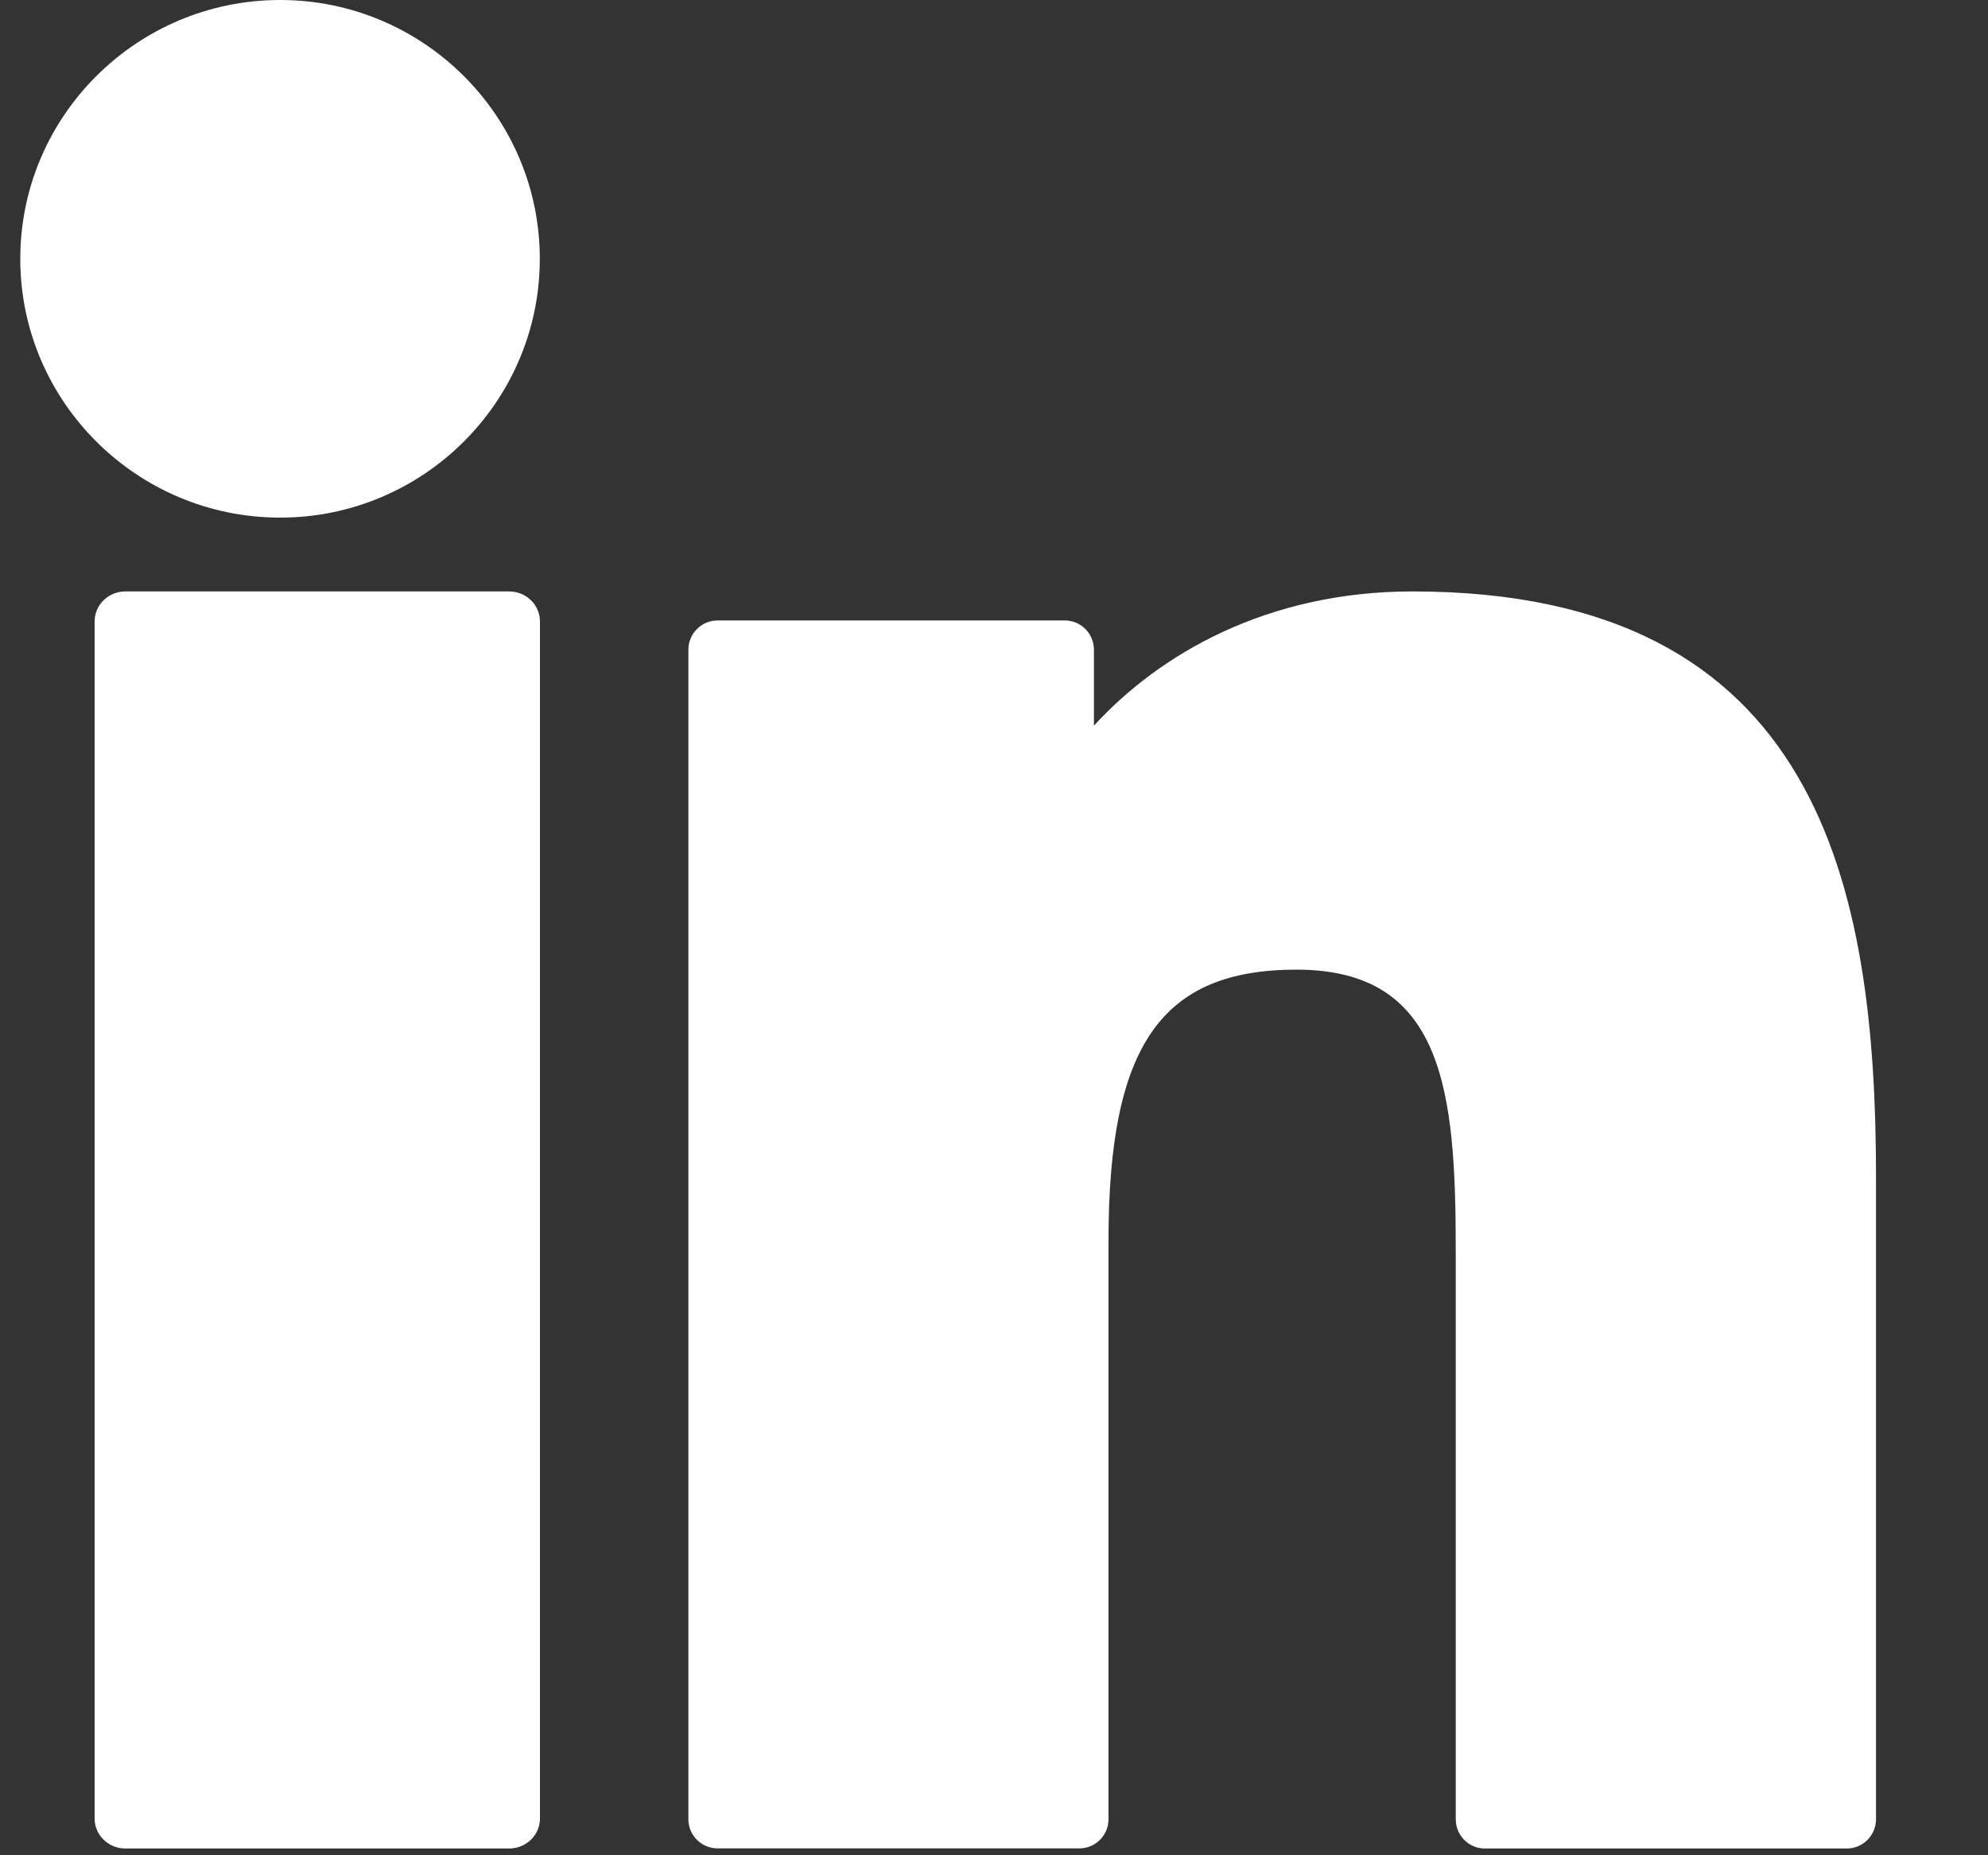
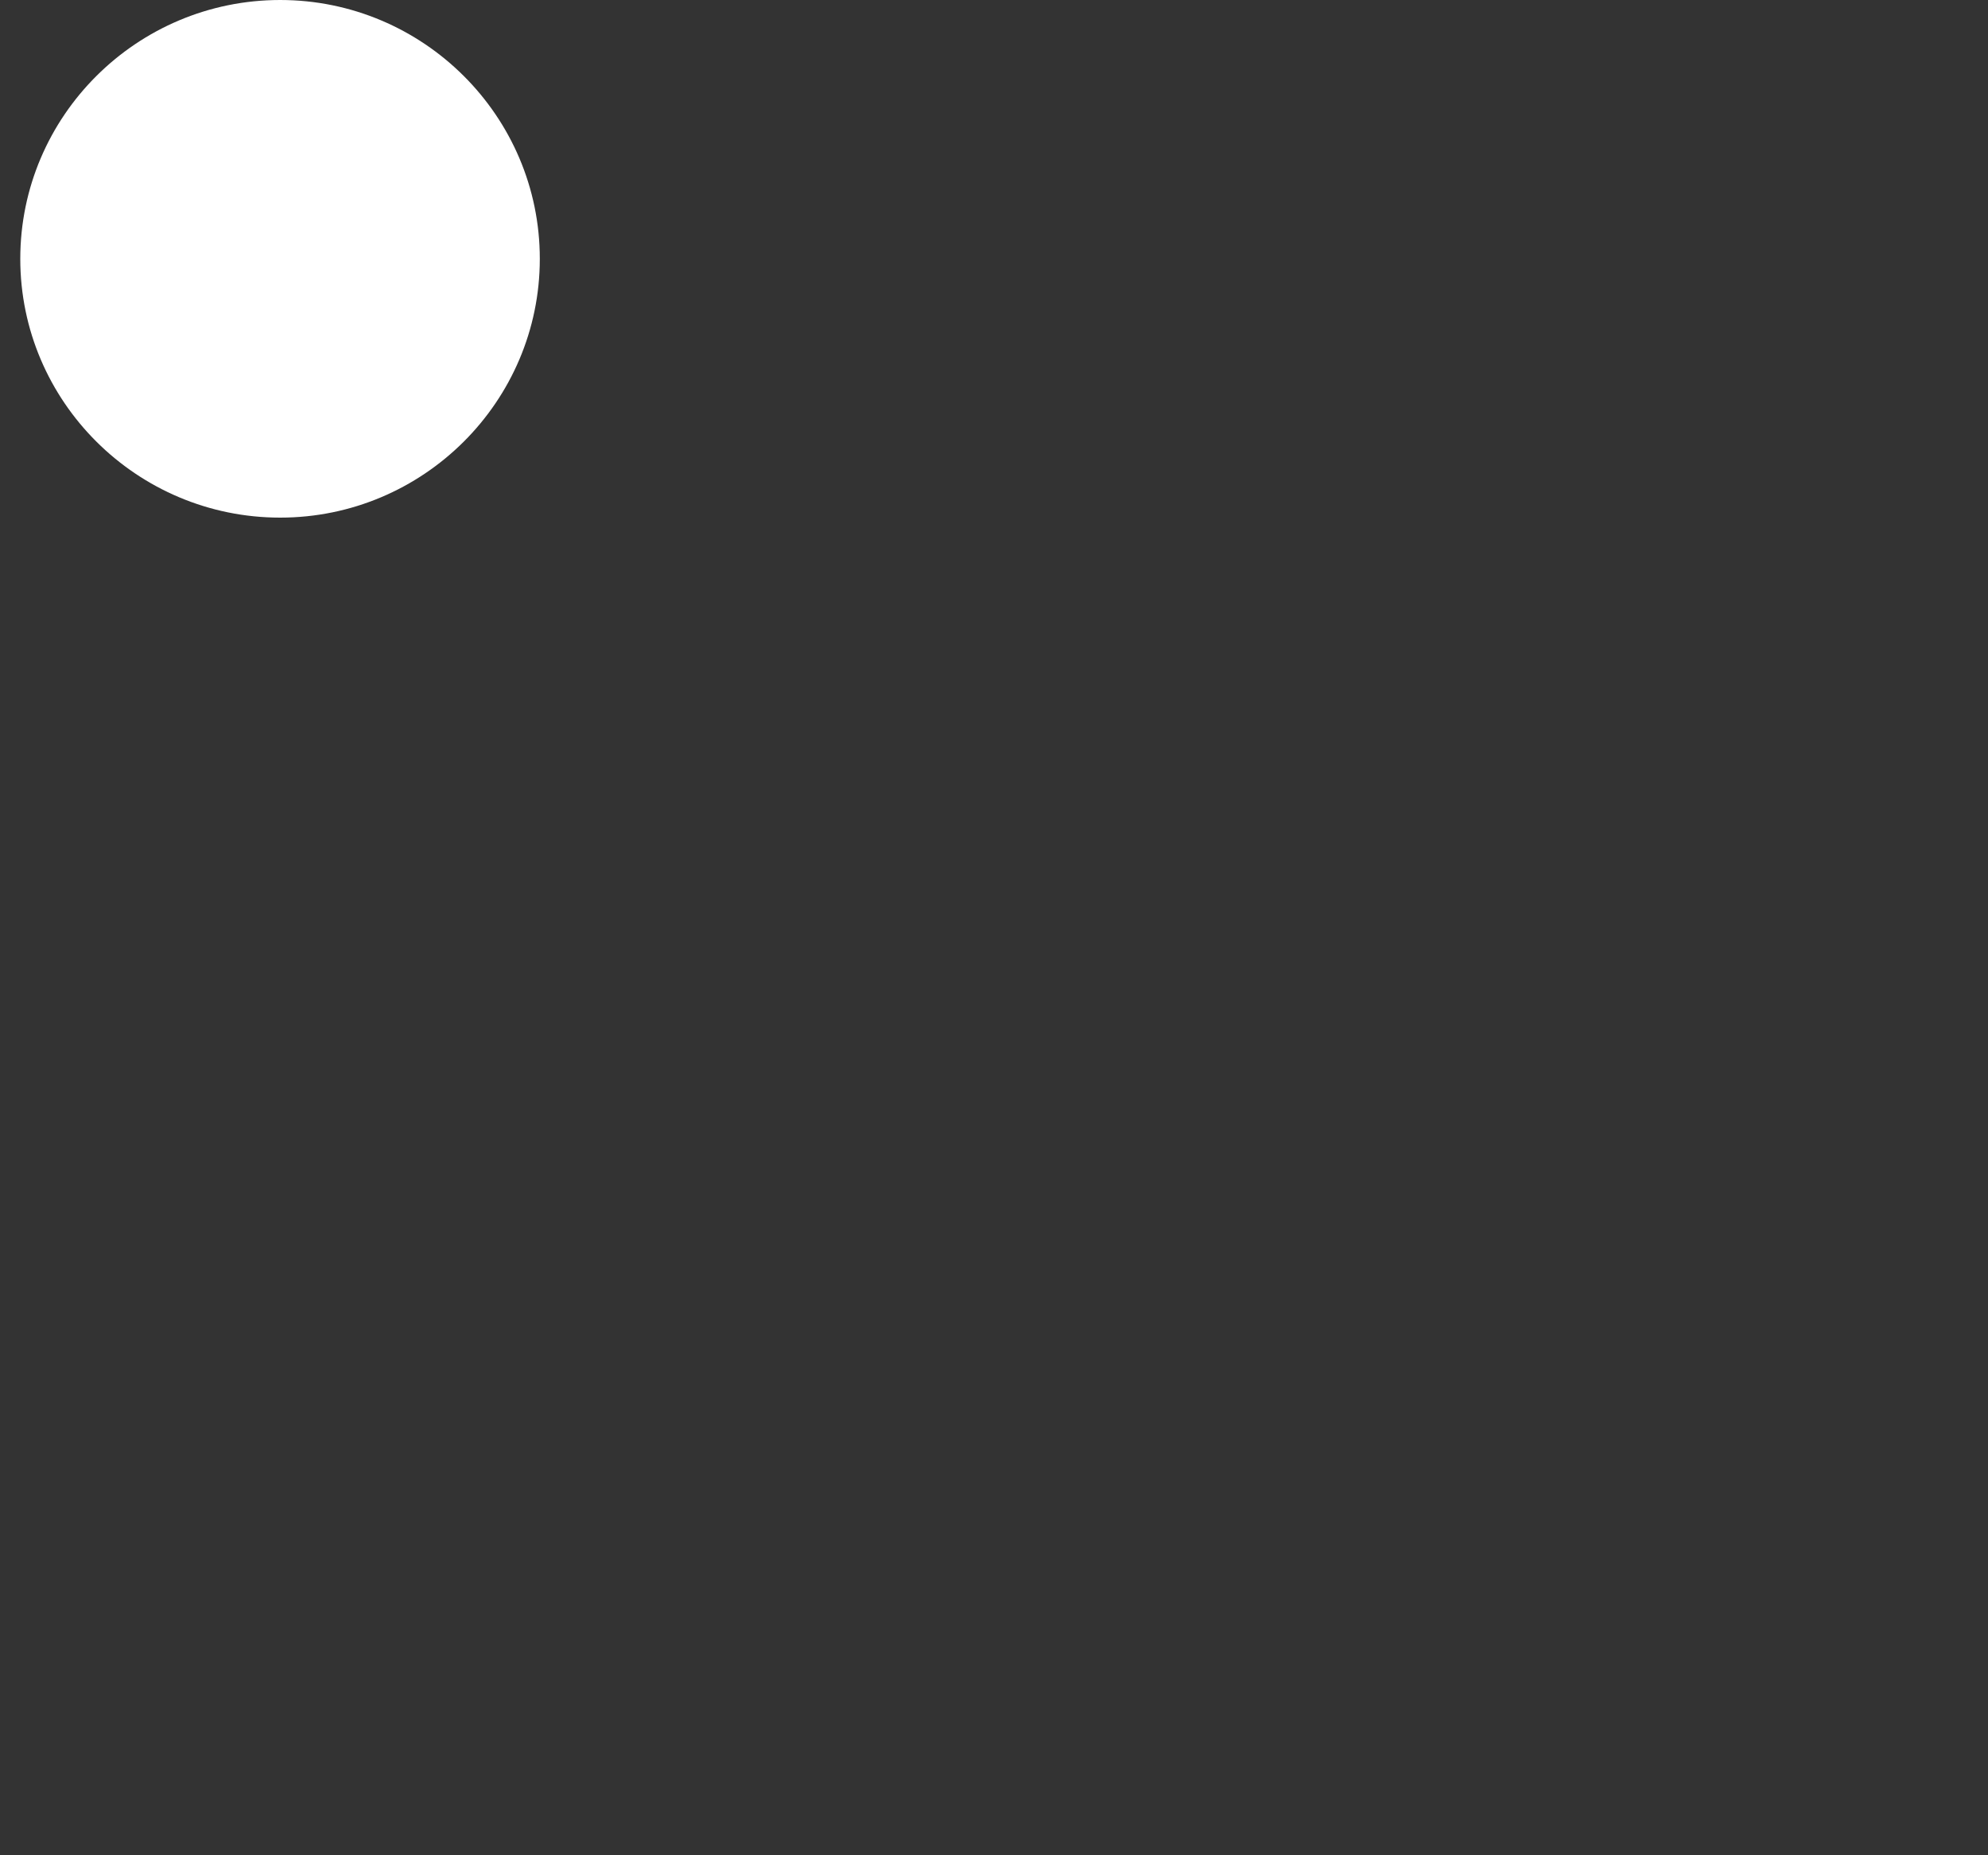
<svg xmlns="http://www.w3.org/2000/svg" width="15" height="14" viewBox="0 0 15 14" fill="none">
  <rect x="0" y="0" width="15" height="14" fill="#333333" stroke="none" />
-   <path d="M3.841 4.463H0.946C0.818 4.463 0.714 4.564 0.714 4.689V13.723C0.714 13.848 0.818 13.949 0.946 13.949H3.841C3.97 13.949 4.074 13.848 4.074 13.723V4.689C4.074 4.564 3.97 4.463 3.841 4.463Z" fill="white" />
  <path d="M2.114 0C1.033 0 0.153 0.876 0.153 1.953C0.153 3.03 1.033 3.906 2.114 3.906C3.194 3.906 4.073 3.03 4.073 1.953C4.073 0.876 3.194 0 2.114 0Z" fill="white" />
-   <path d="M10.658 4.463C9.559 4.463 8.747 4.937 8.254 5.476V4.903C8.254 4.781 8.156 4.682 8.034 4.682H5.414C5.293 4.682 5.194 4.781 5.194 4.903V13.728C5.194 13.85 5.293 13.948 5.414 13.948H8.144C8.265 13.948 8.364 13.85 8.364 13.728V9.362C8.364 7.89 8.762 7.317 9.783 7.317C10.896 7.317 10.984 8.236 10.984 9.437V13.728C10.984 13.85 11.082 13.949 11.204 13.949H13.935C14.056 13.949 14.155 13.85 14.155 13.728V8.887C14.155 6.7 13.739 4.463 10.658 4.463Z" fill="white" />
</svg>